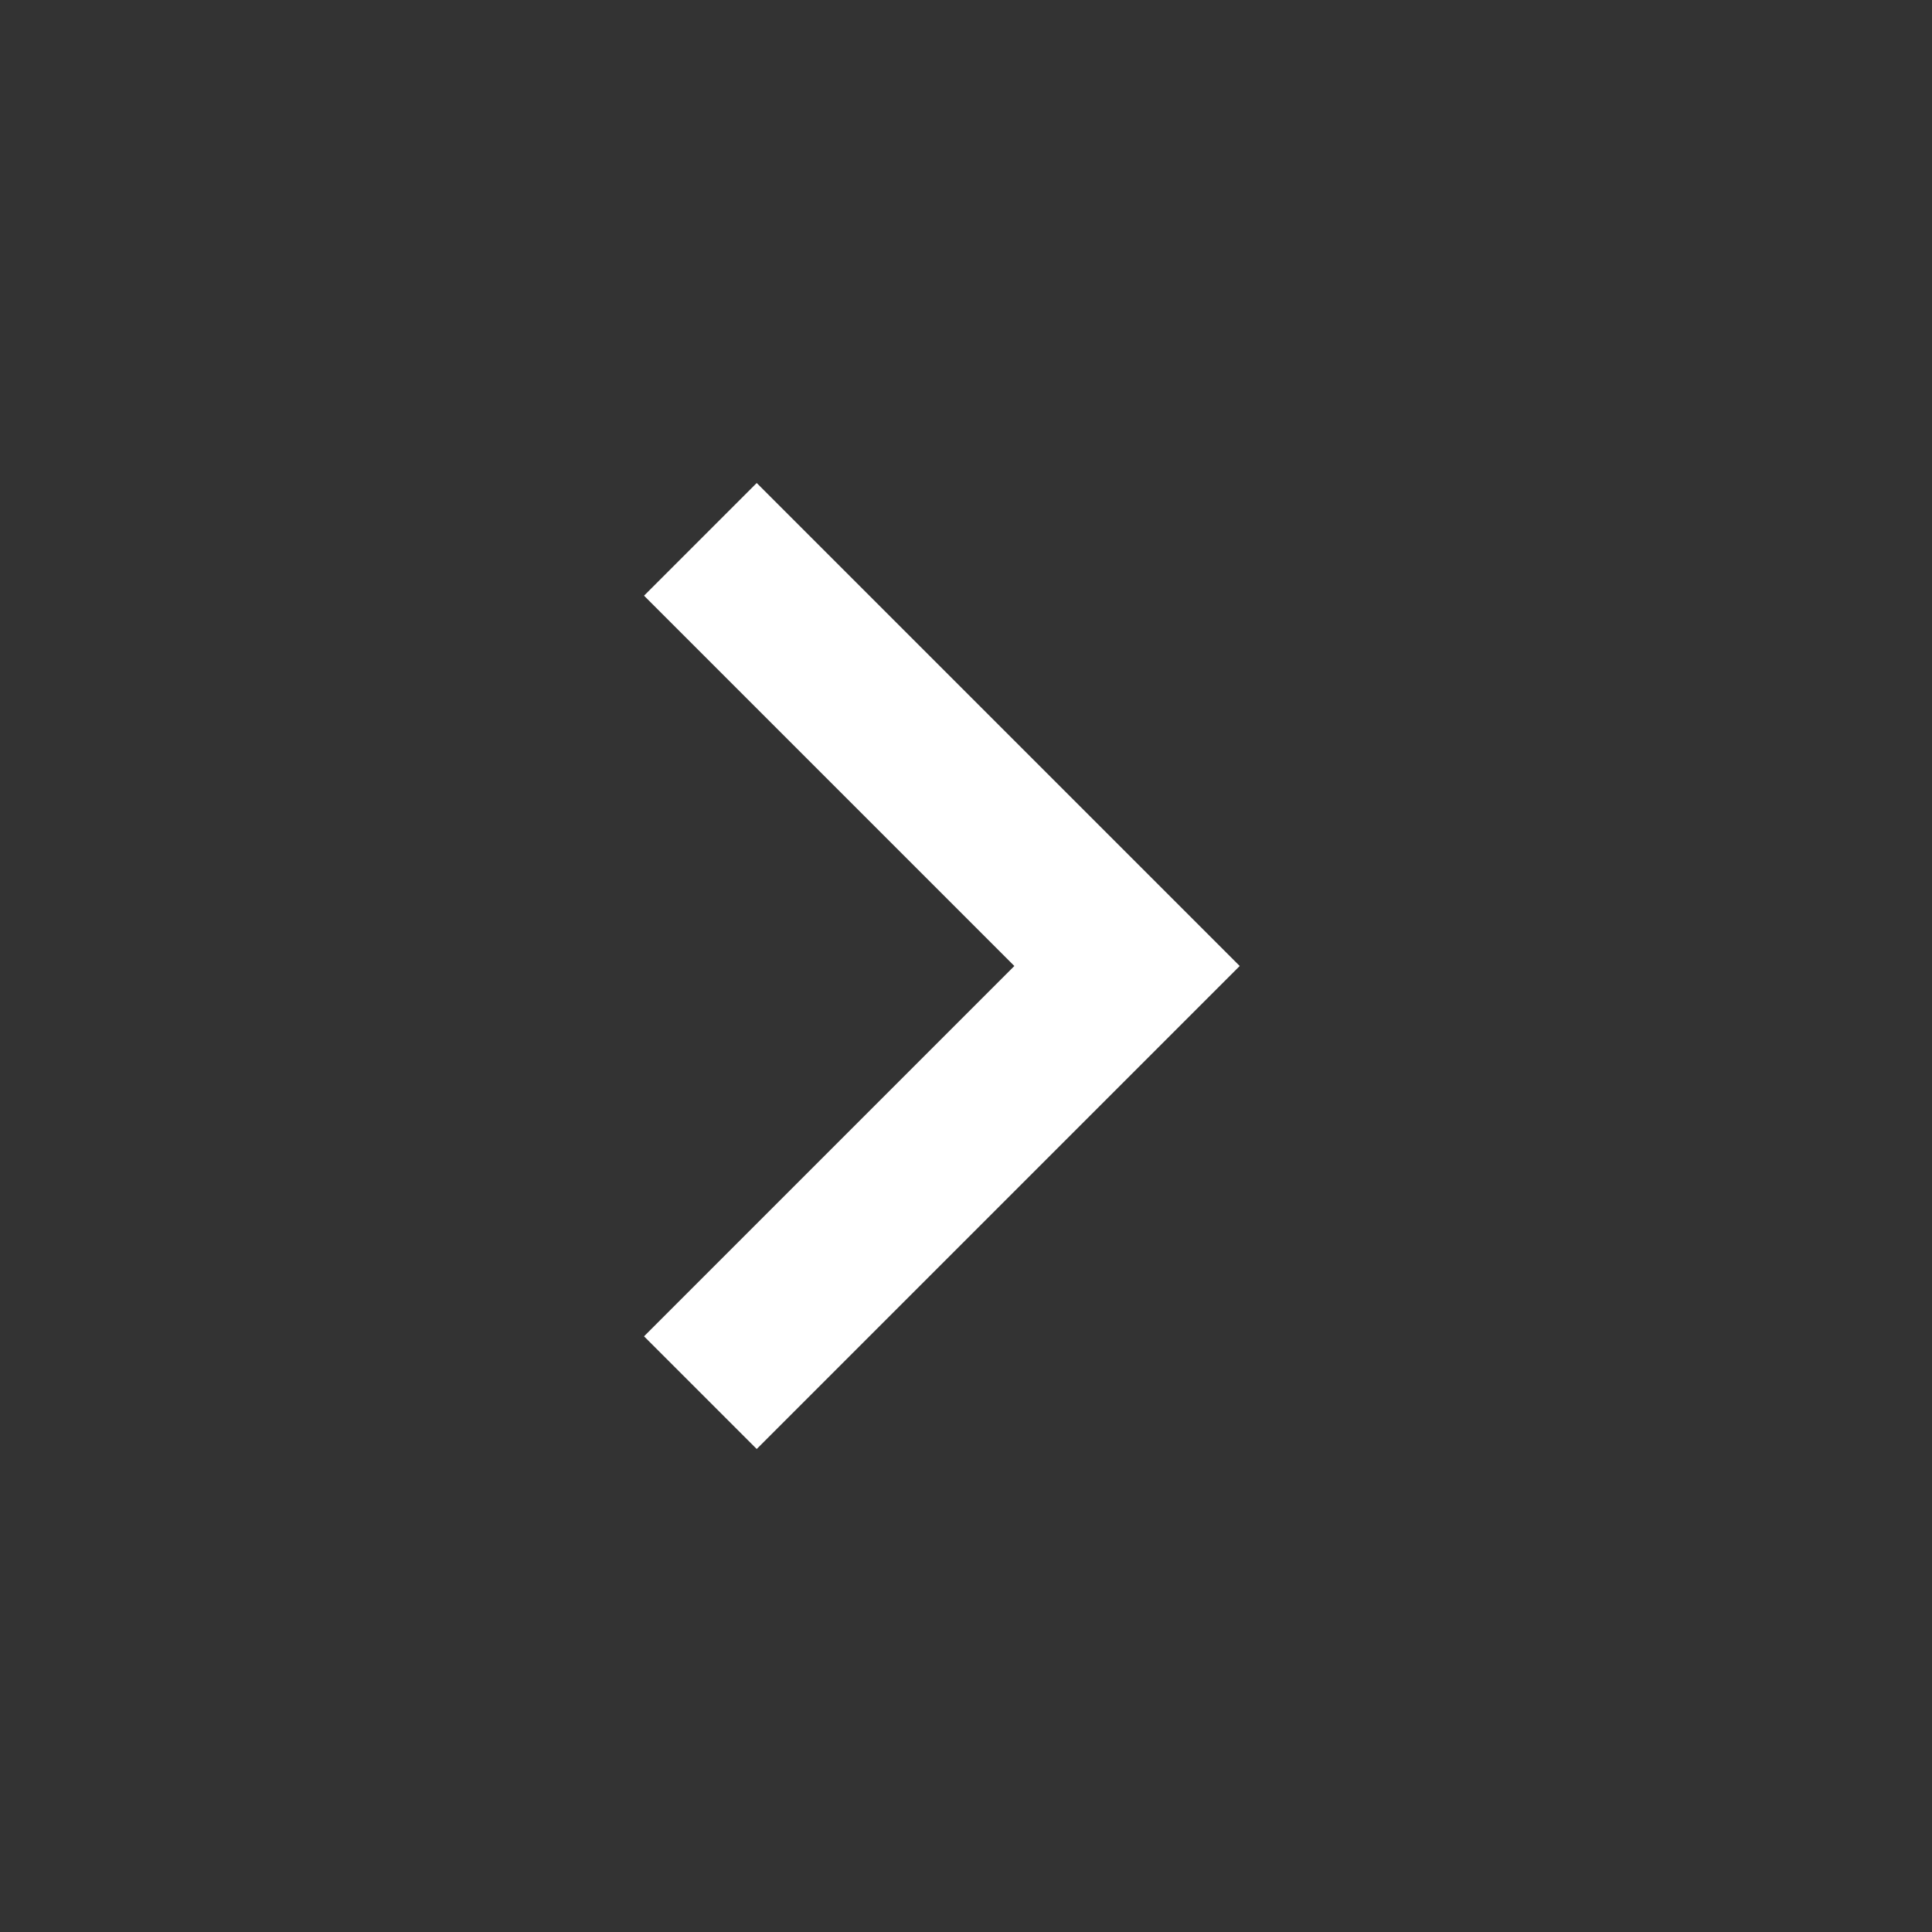
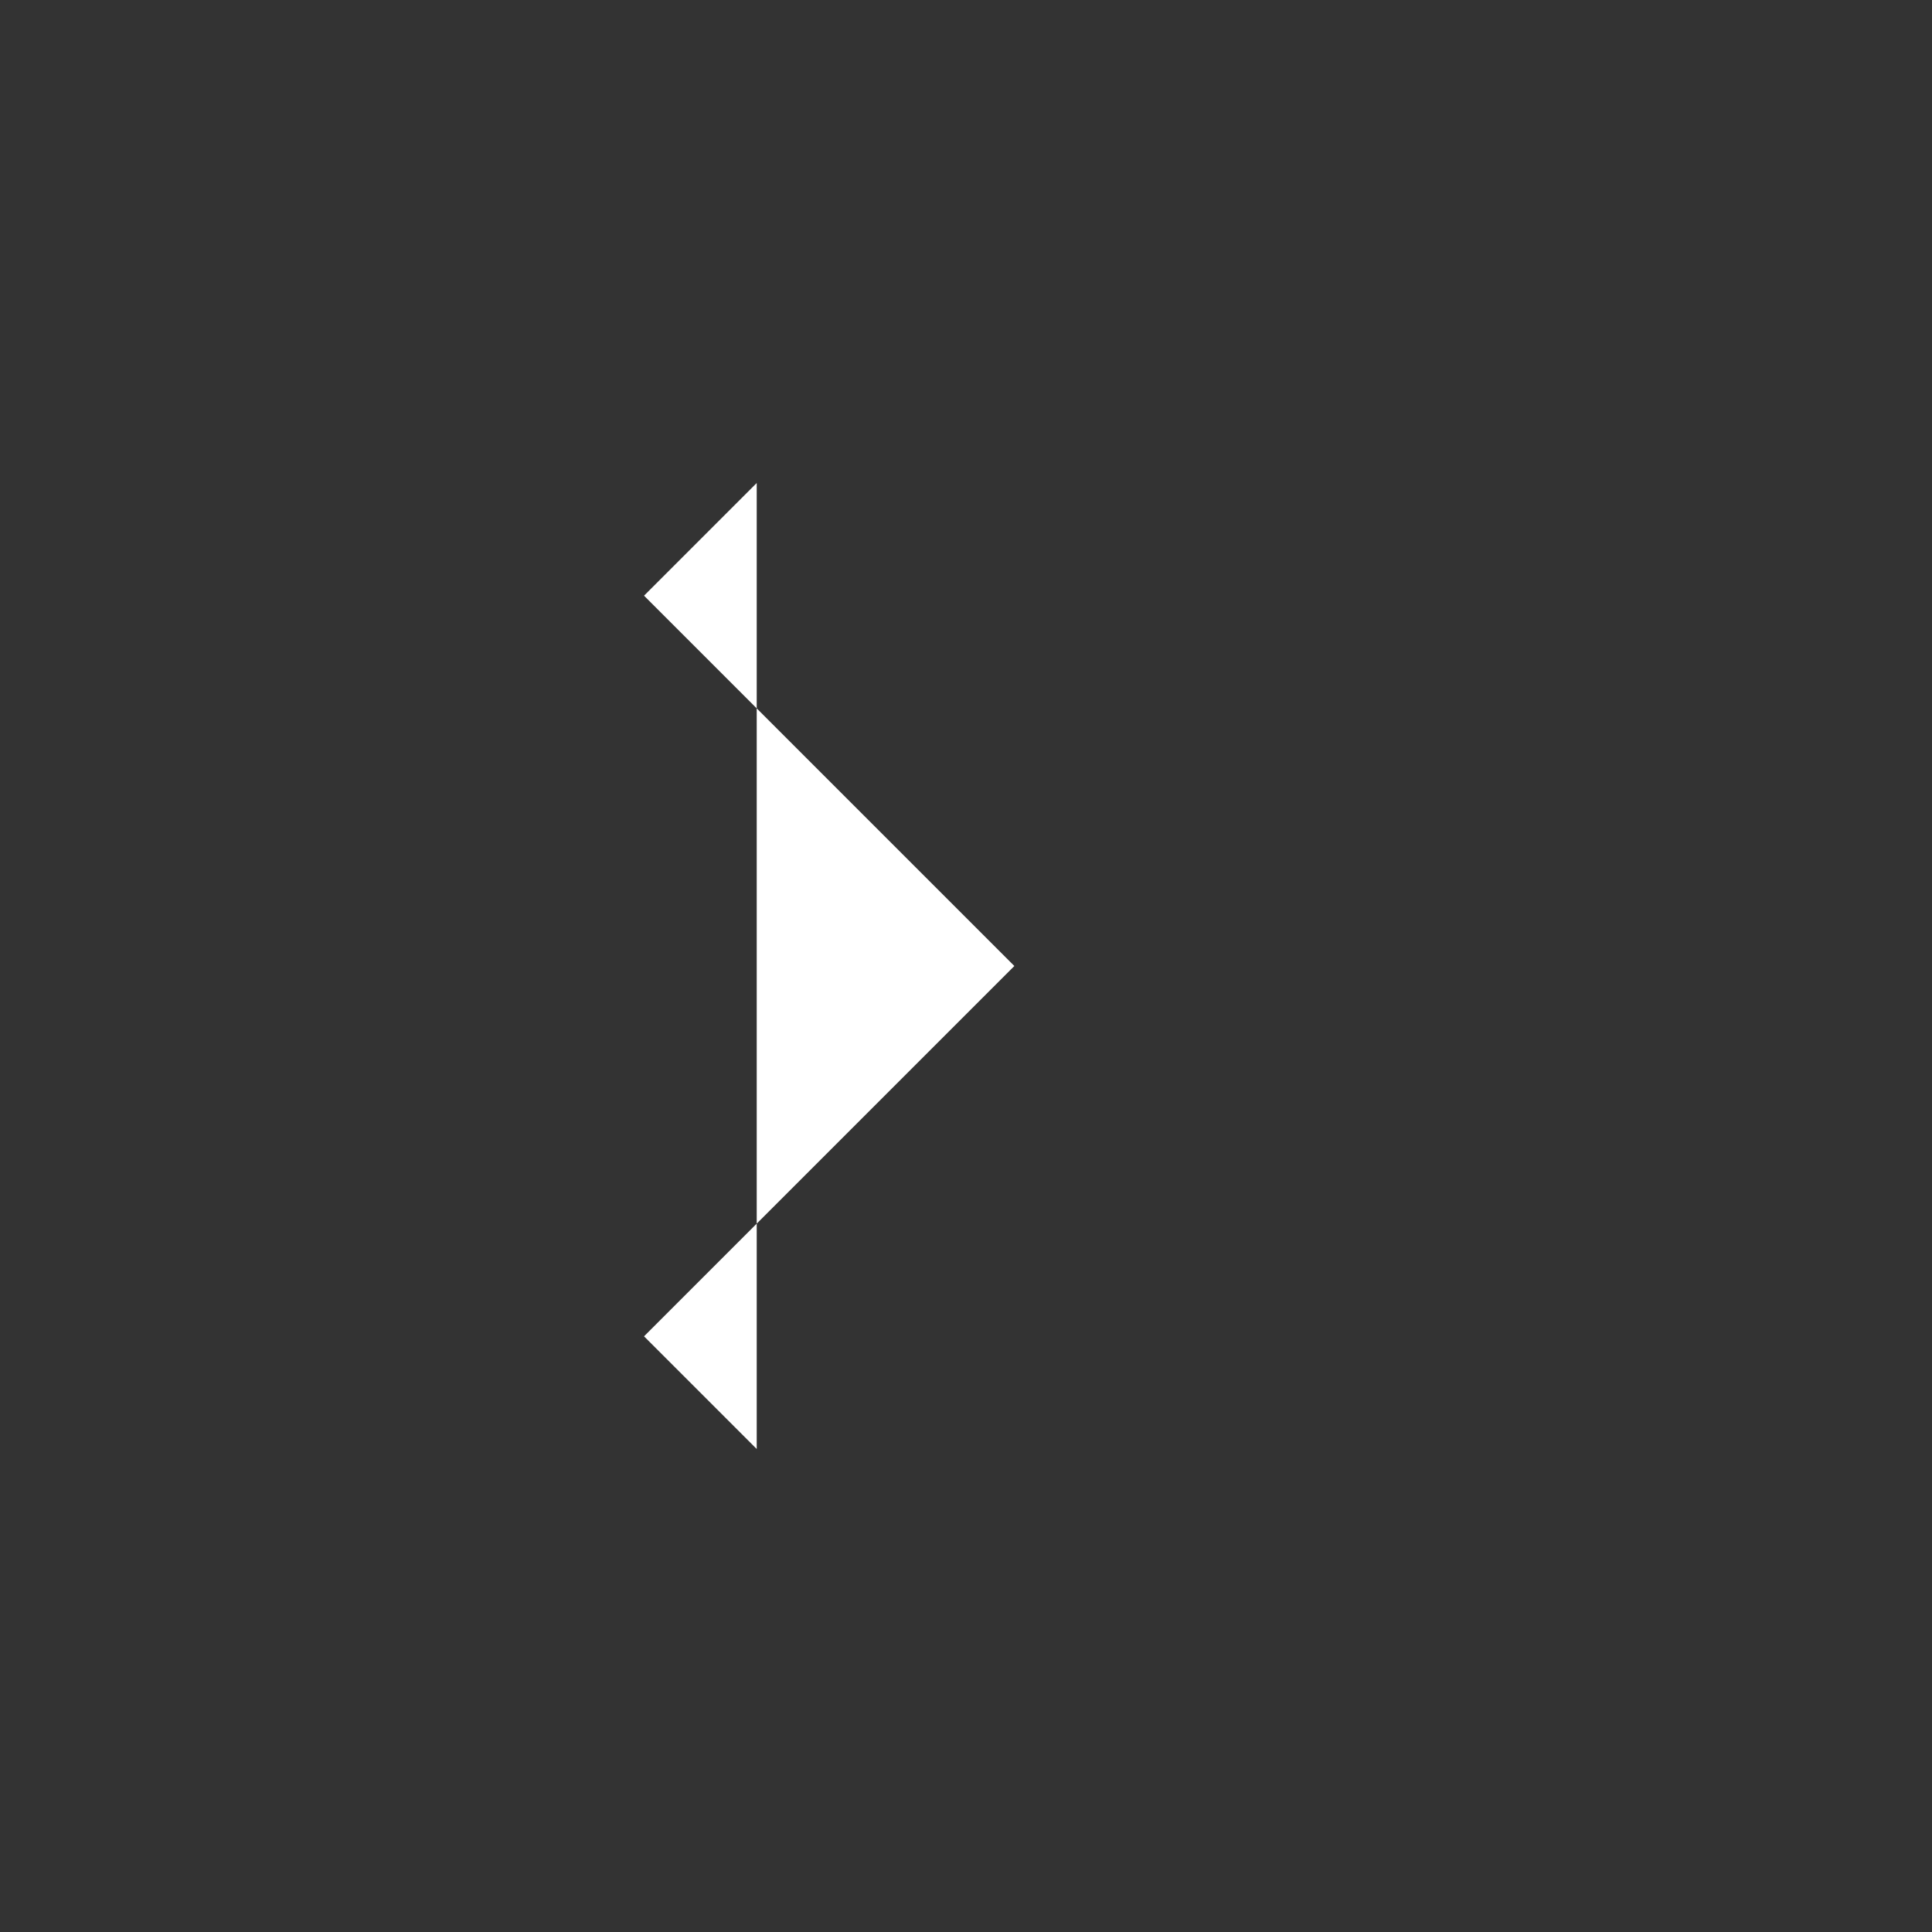
<svg xmlns="http://www.w3.org/2000/svg" width="37" height="37" viewBox="0 0 37 37" fill="none">
  <rect x="0" y="0" width="37" height="37" fill="#333333" stroke="none" />
-   <path d="M19.426 18.5L12.334 11.408L14.492 9.25L23.742 18.5L14.492 27.75L12.334 25.592L19.426 18.5Z" fill="white" />
+   <path d="M19.426 18.5L12.334 11.408L14.492 9.25L14.492 27.75L12.334 25.592L19.426 18.5Z" fill="white" />
</svg>